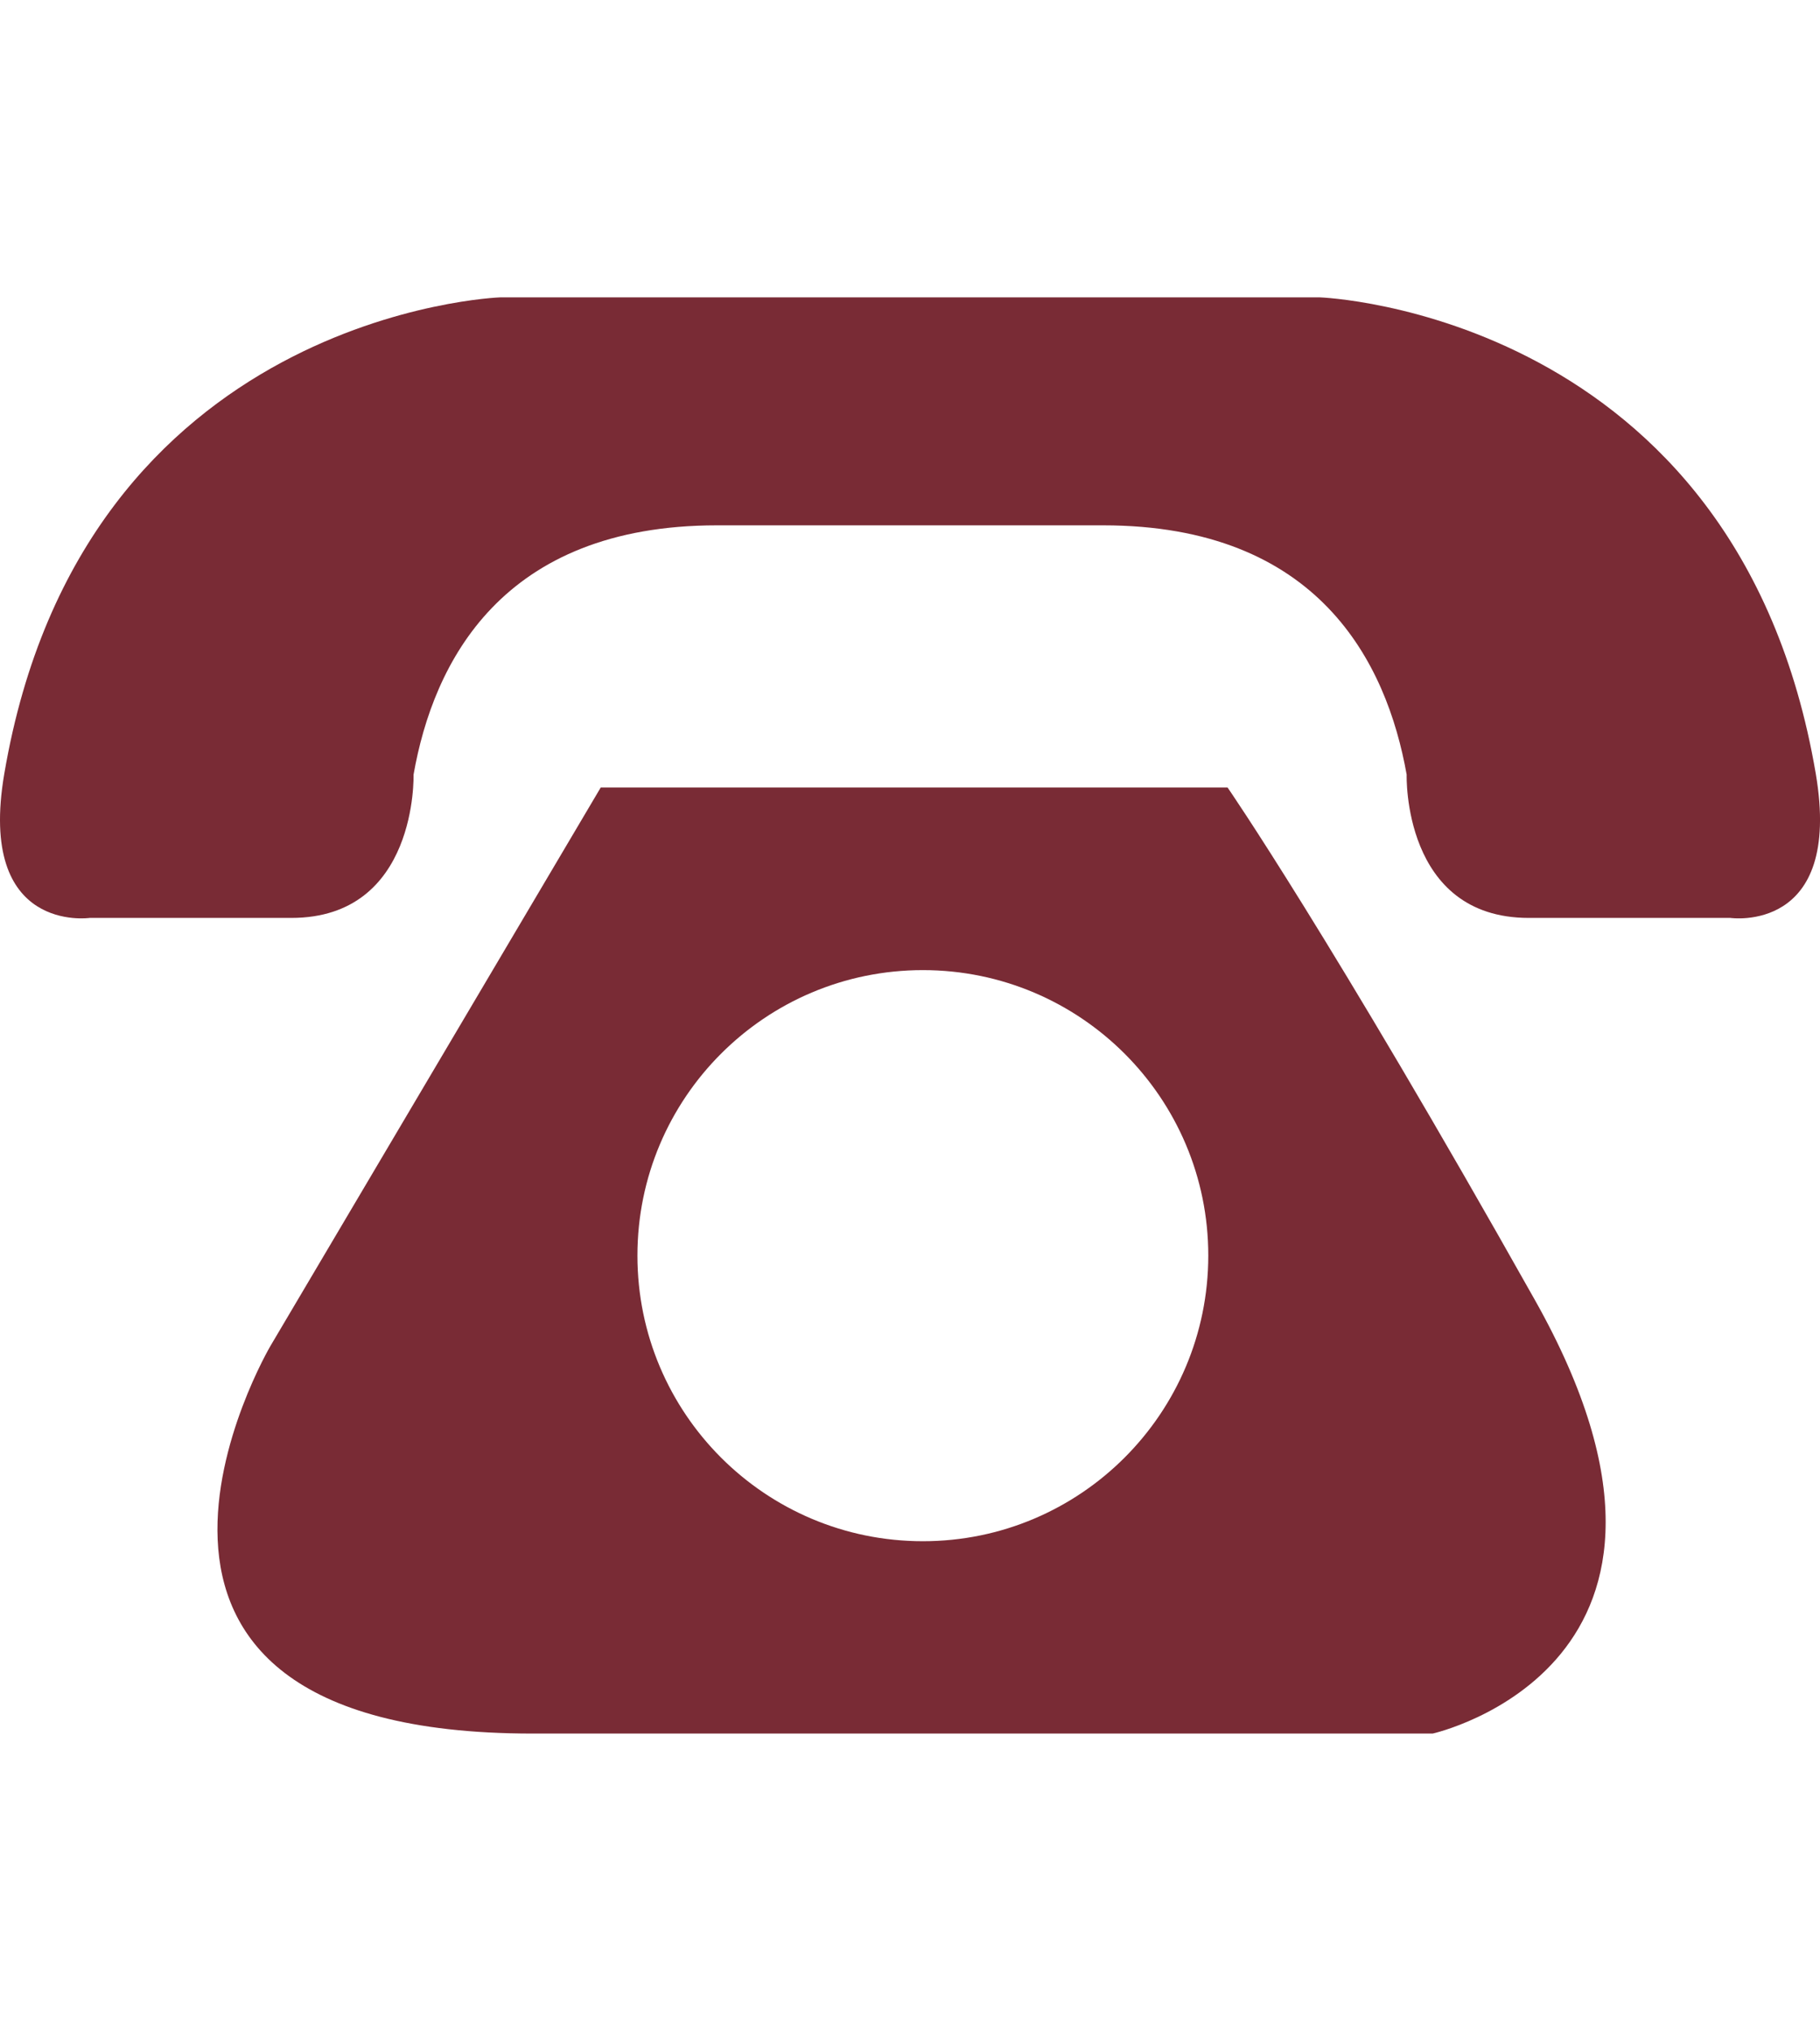
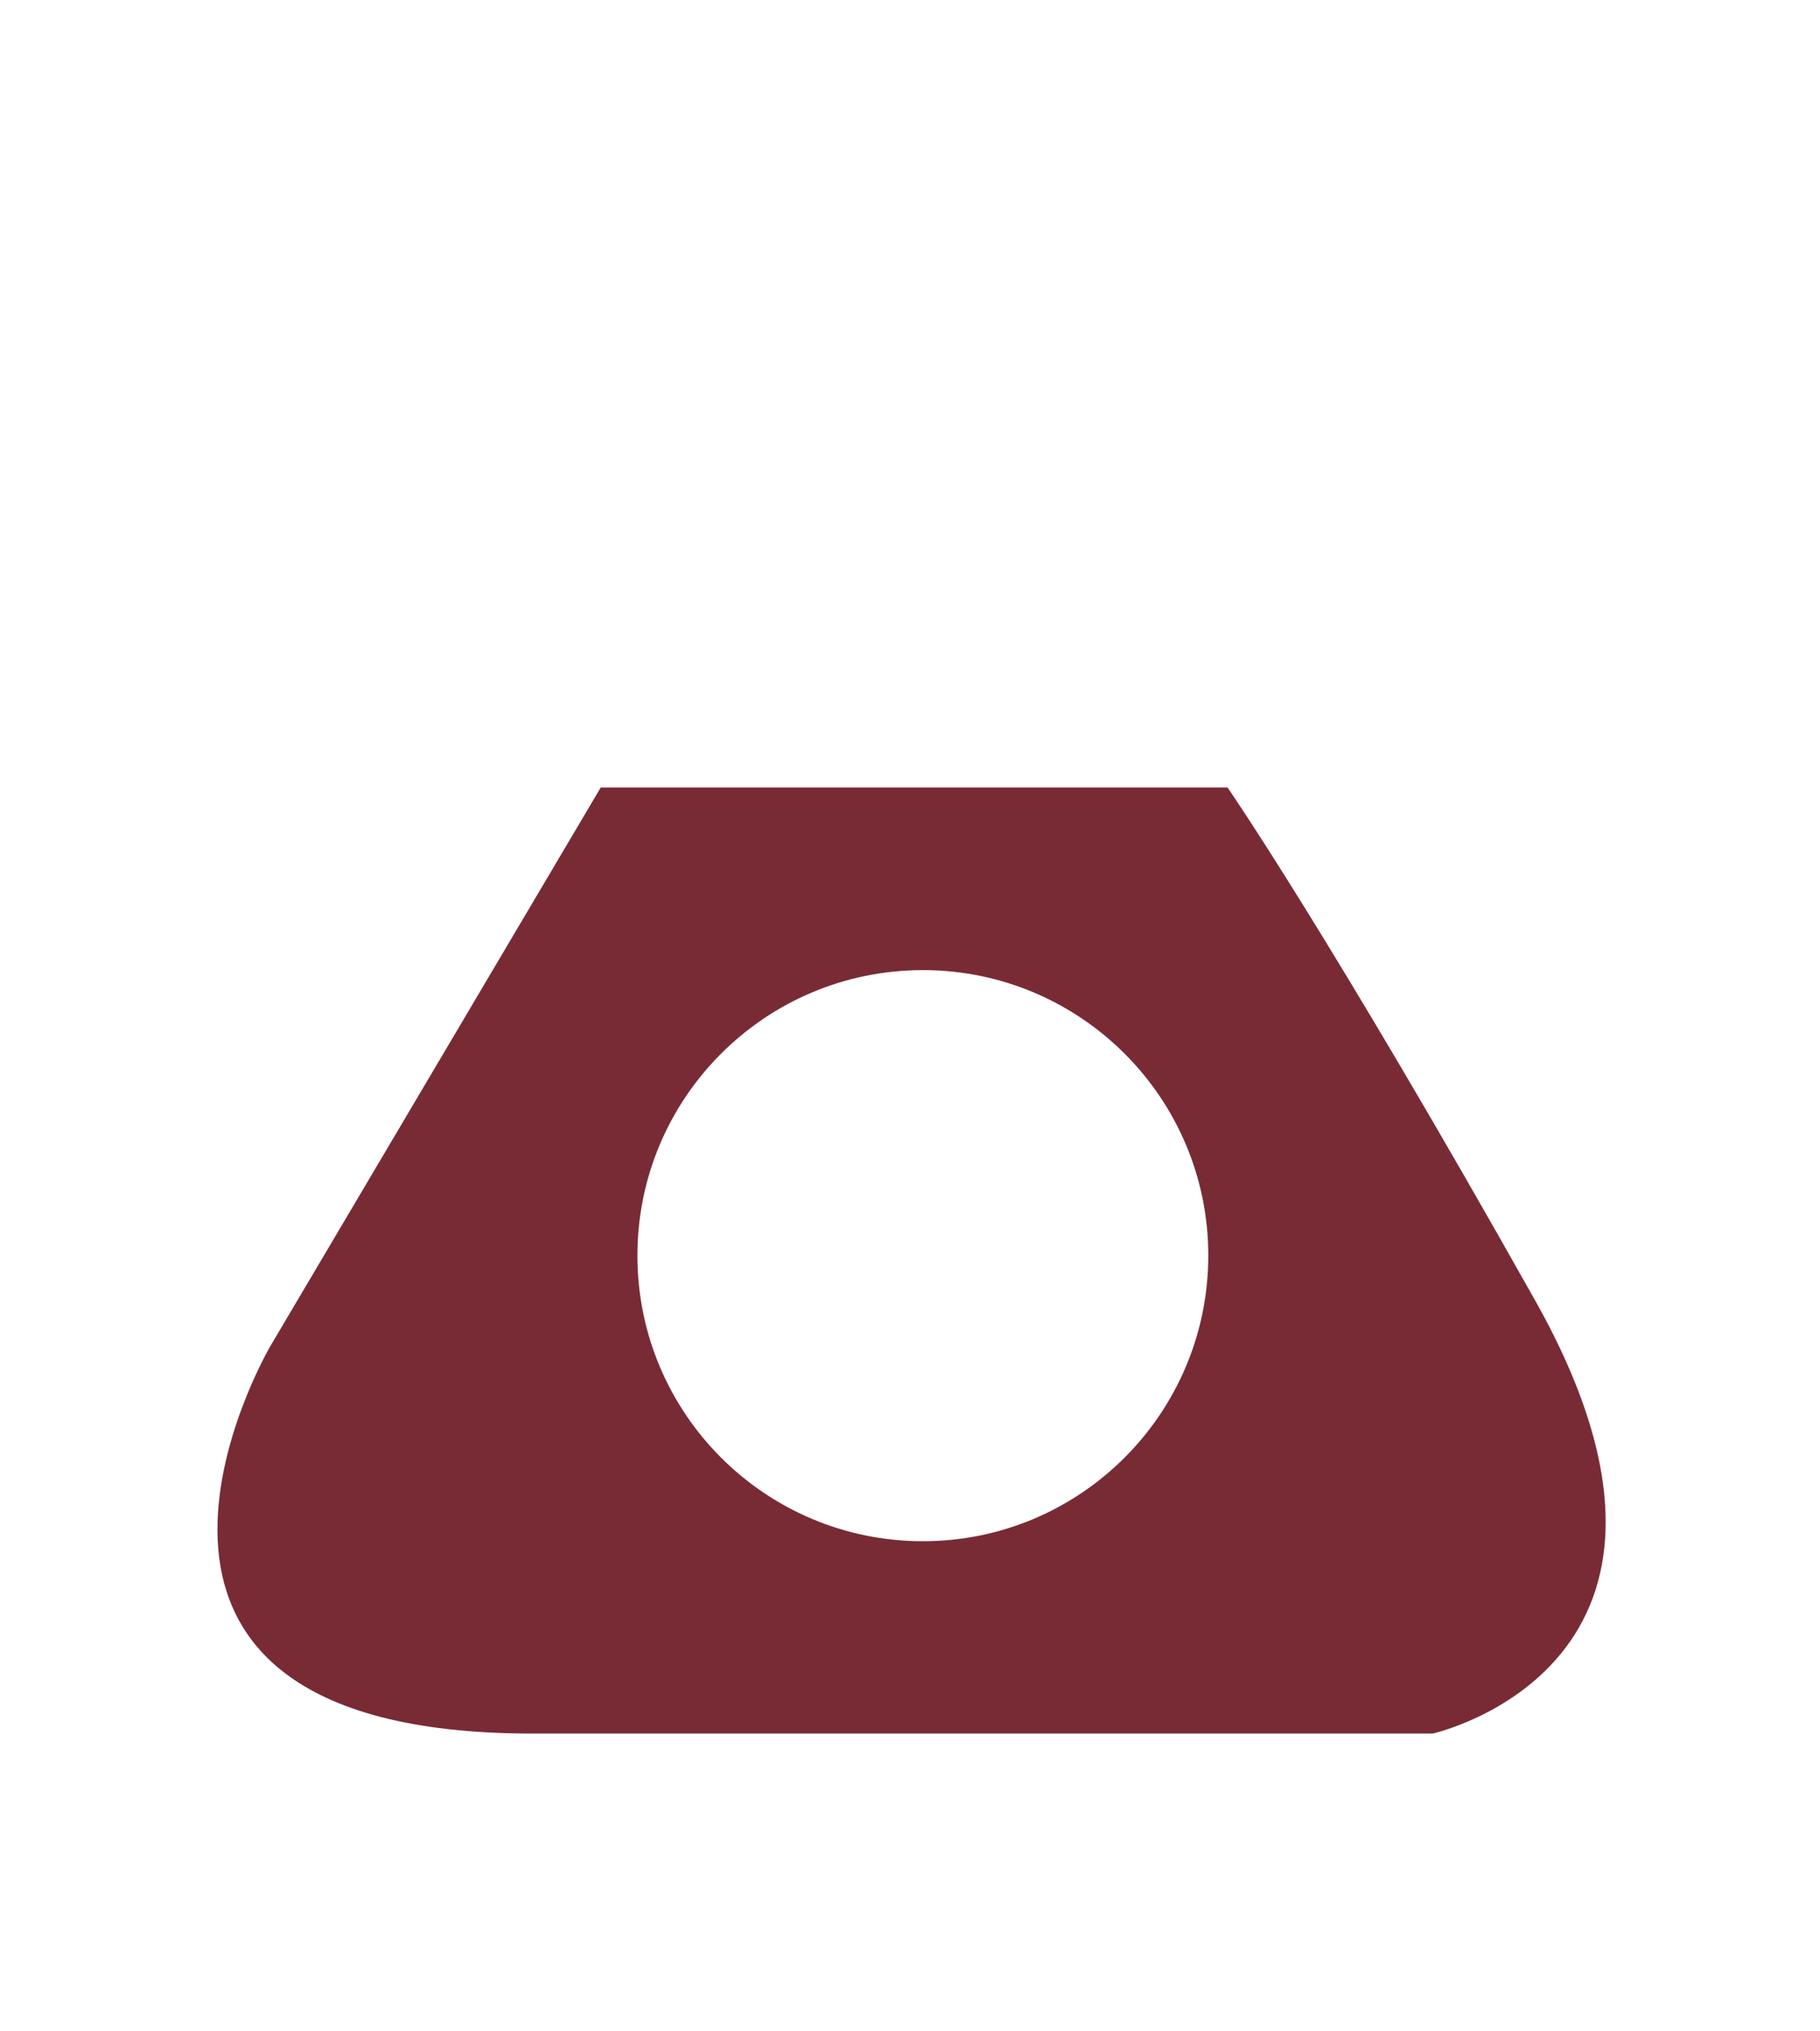
<svg xmlns="http://www.w3.org/2000/svg" version="1.1" id="Layer_1" x="0px" y="0px" width="26.331px" height="29.375px" viewBox="0 0 26.331 29.375" enable-background="new 0 0 26.331 29.375" xml:space="preserve">
  <g>
-     <path fill="#792B35" d="M26.27,11.191c-1.135-6.676-7.173-6.89-7.173-6.89s-2.907,0-5.903,0c-0.018,0-0.037,0-0.057,0   c-2.995,0-5.903,0-5.903,0s-6.036,0.213-7.172,6.89c-0.396,2.319,1.235,2.085,1.235,2.085h2.919c1.83,0,1.767-2.072,1.767-2.072   c0.286-1.624,1.275-3.606,4.391-3.606h2.763h0.057h2.764c3.117,0,4.104,1.982,4.393,3.606c0,0-0.064,2.072,1.766,2.072h2.918   C25.033,13.276,26.664,13.511,26.27,11.191z" />
    <path fill="#792B35" d="M22.21,18.809c-2.968-5.275-4.45-7.419-4.45-7.419H8.691l-4.779,8.078c0,0-3.298,5.605,3.791,5.605   c7.09,0,13.024,0,13.024,0S25.177,24.084,22.21,18.809z M13.352,22.291c-2.283,0-4.13-1.85-4.13-4.131   c0-2.28,1.848-4.129,4.13-4.129c2.28,0,4.129,1.849,4.129,4.129C17.48,20.441,15.632,22.291,13.352,22.291z" />
  </g>
</svg>